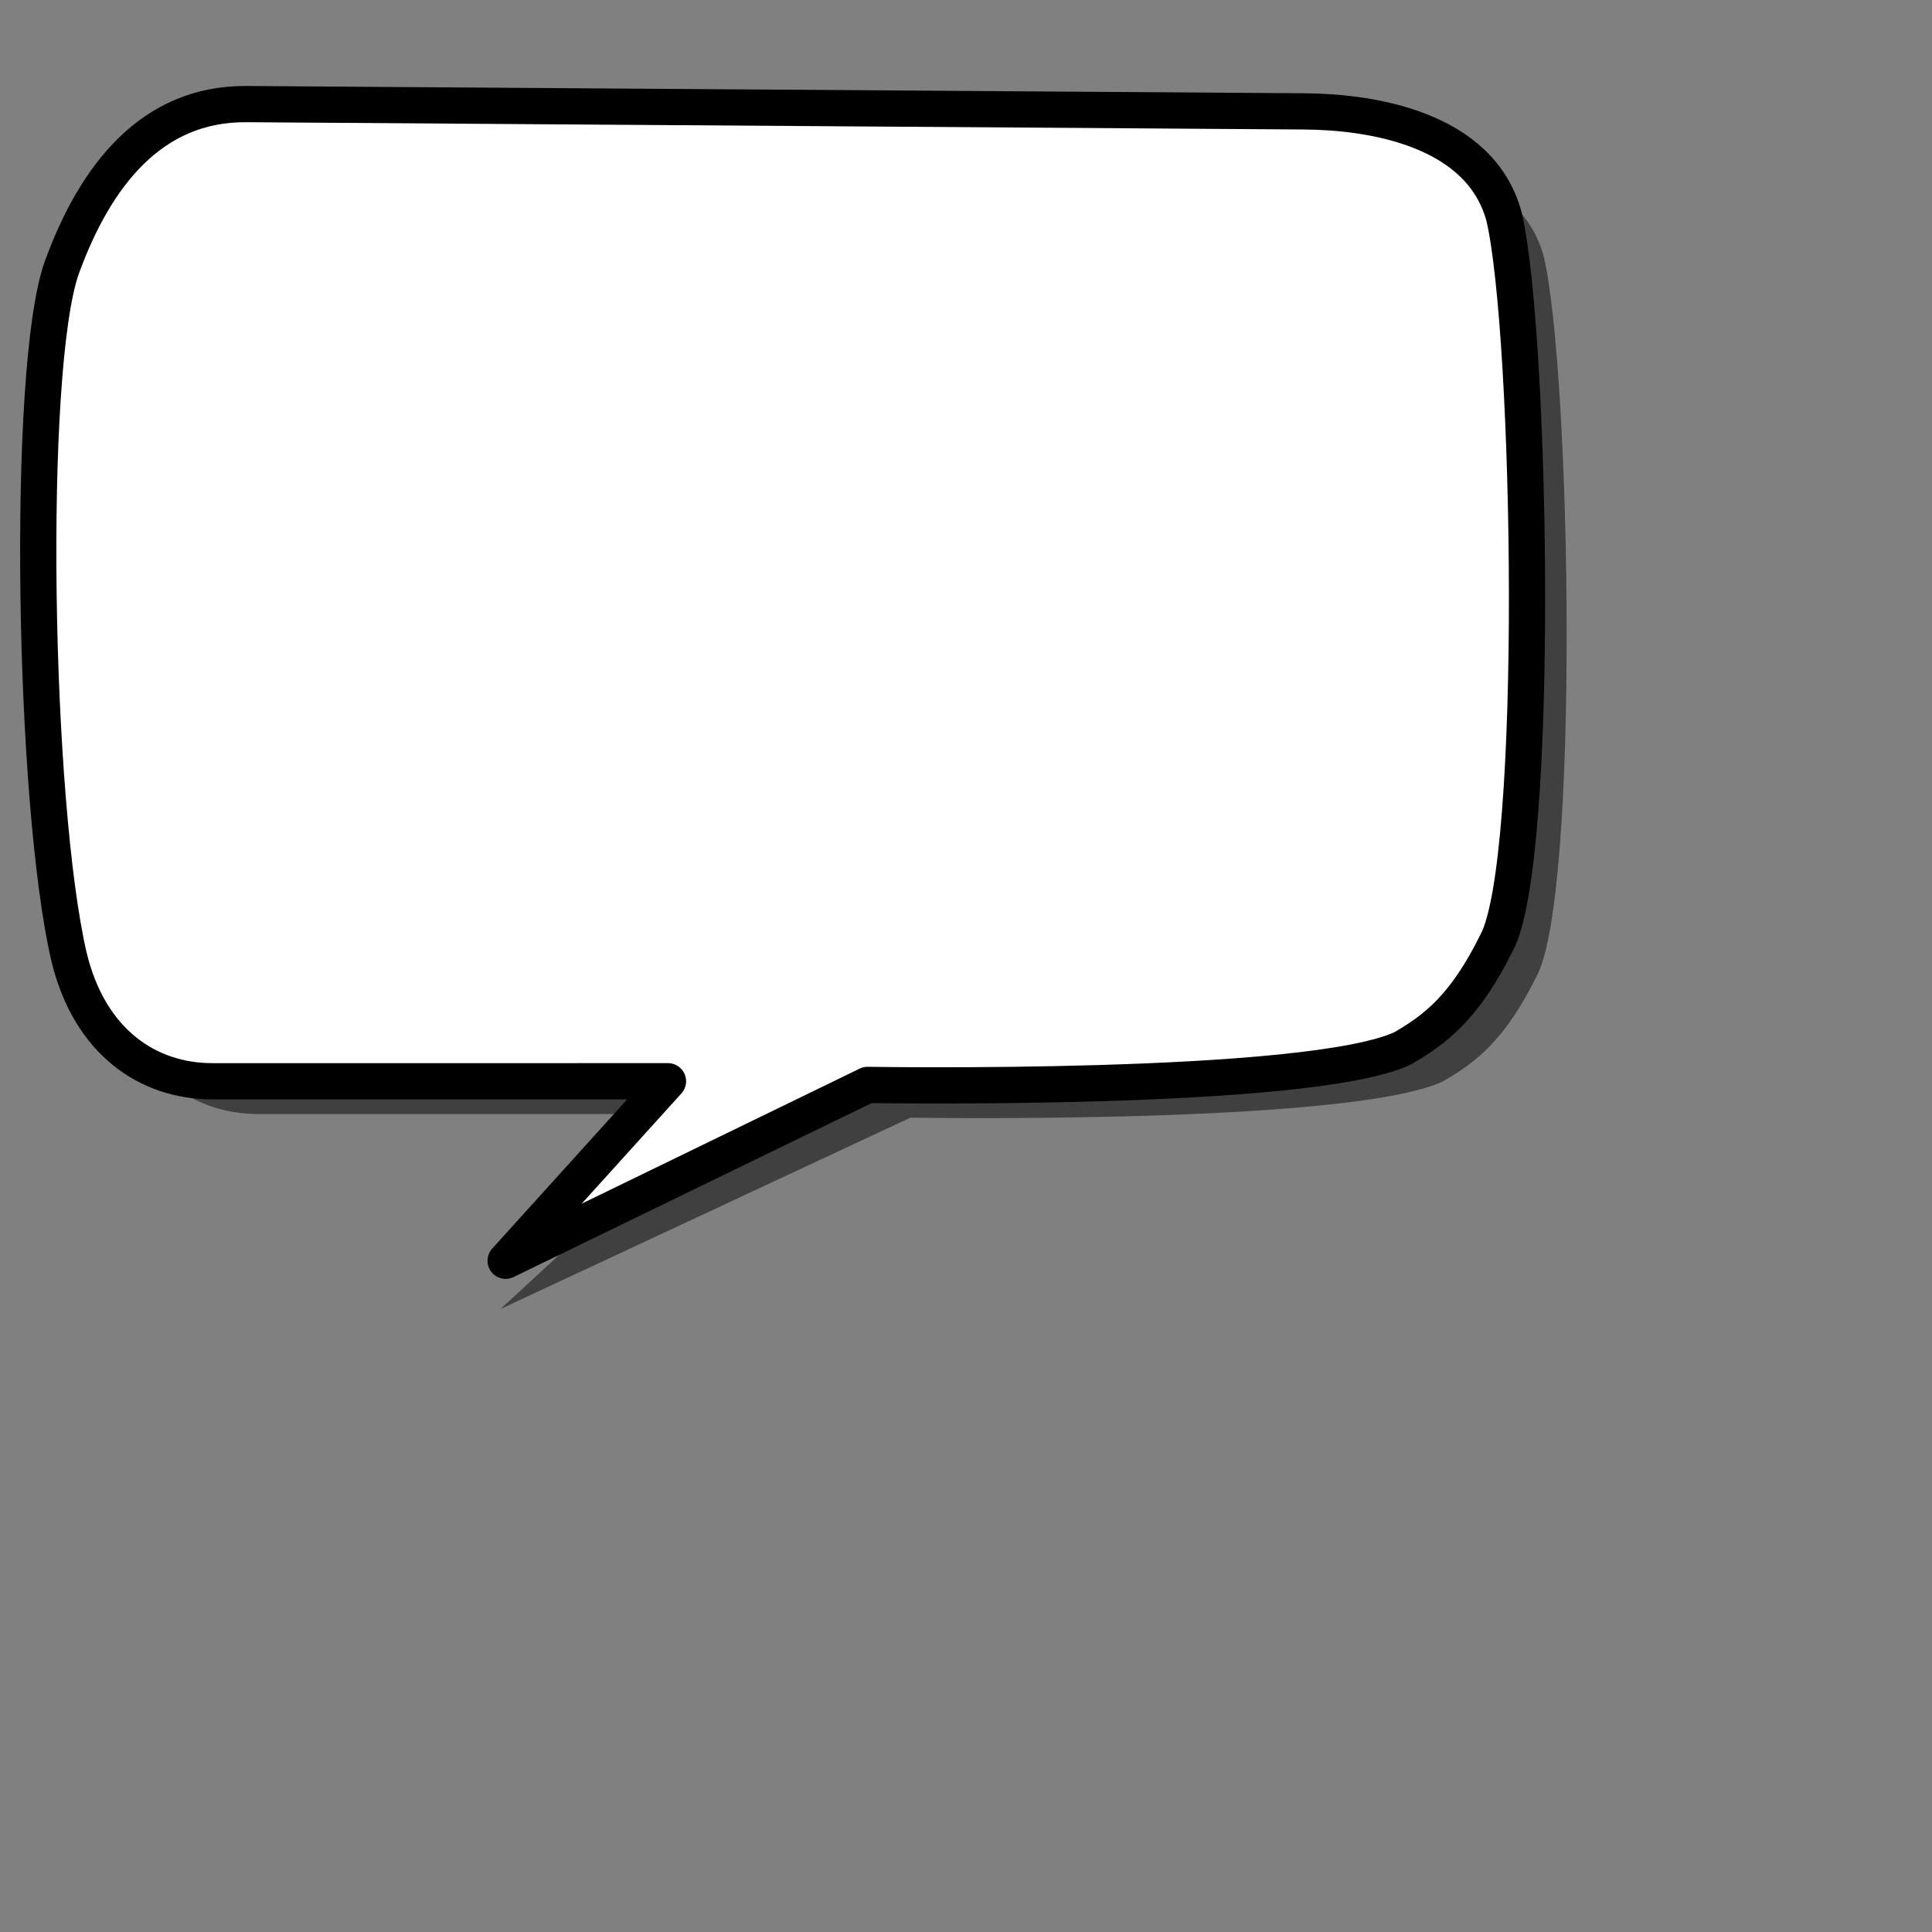
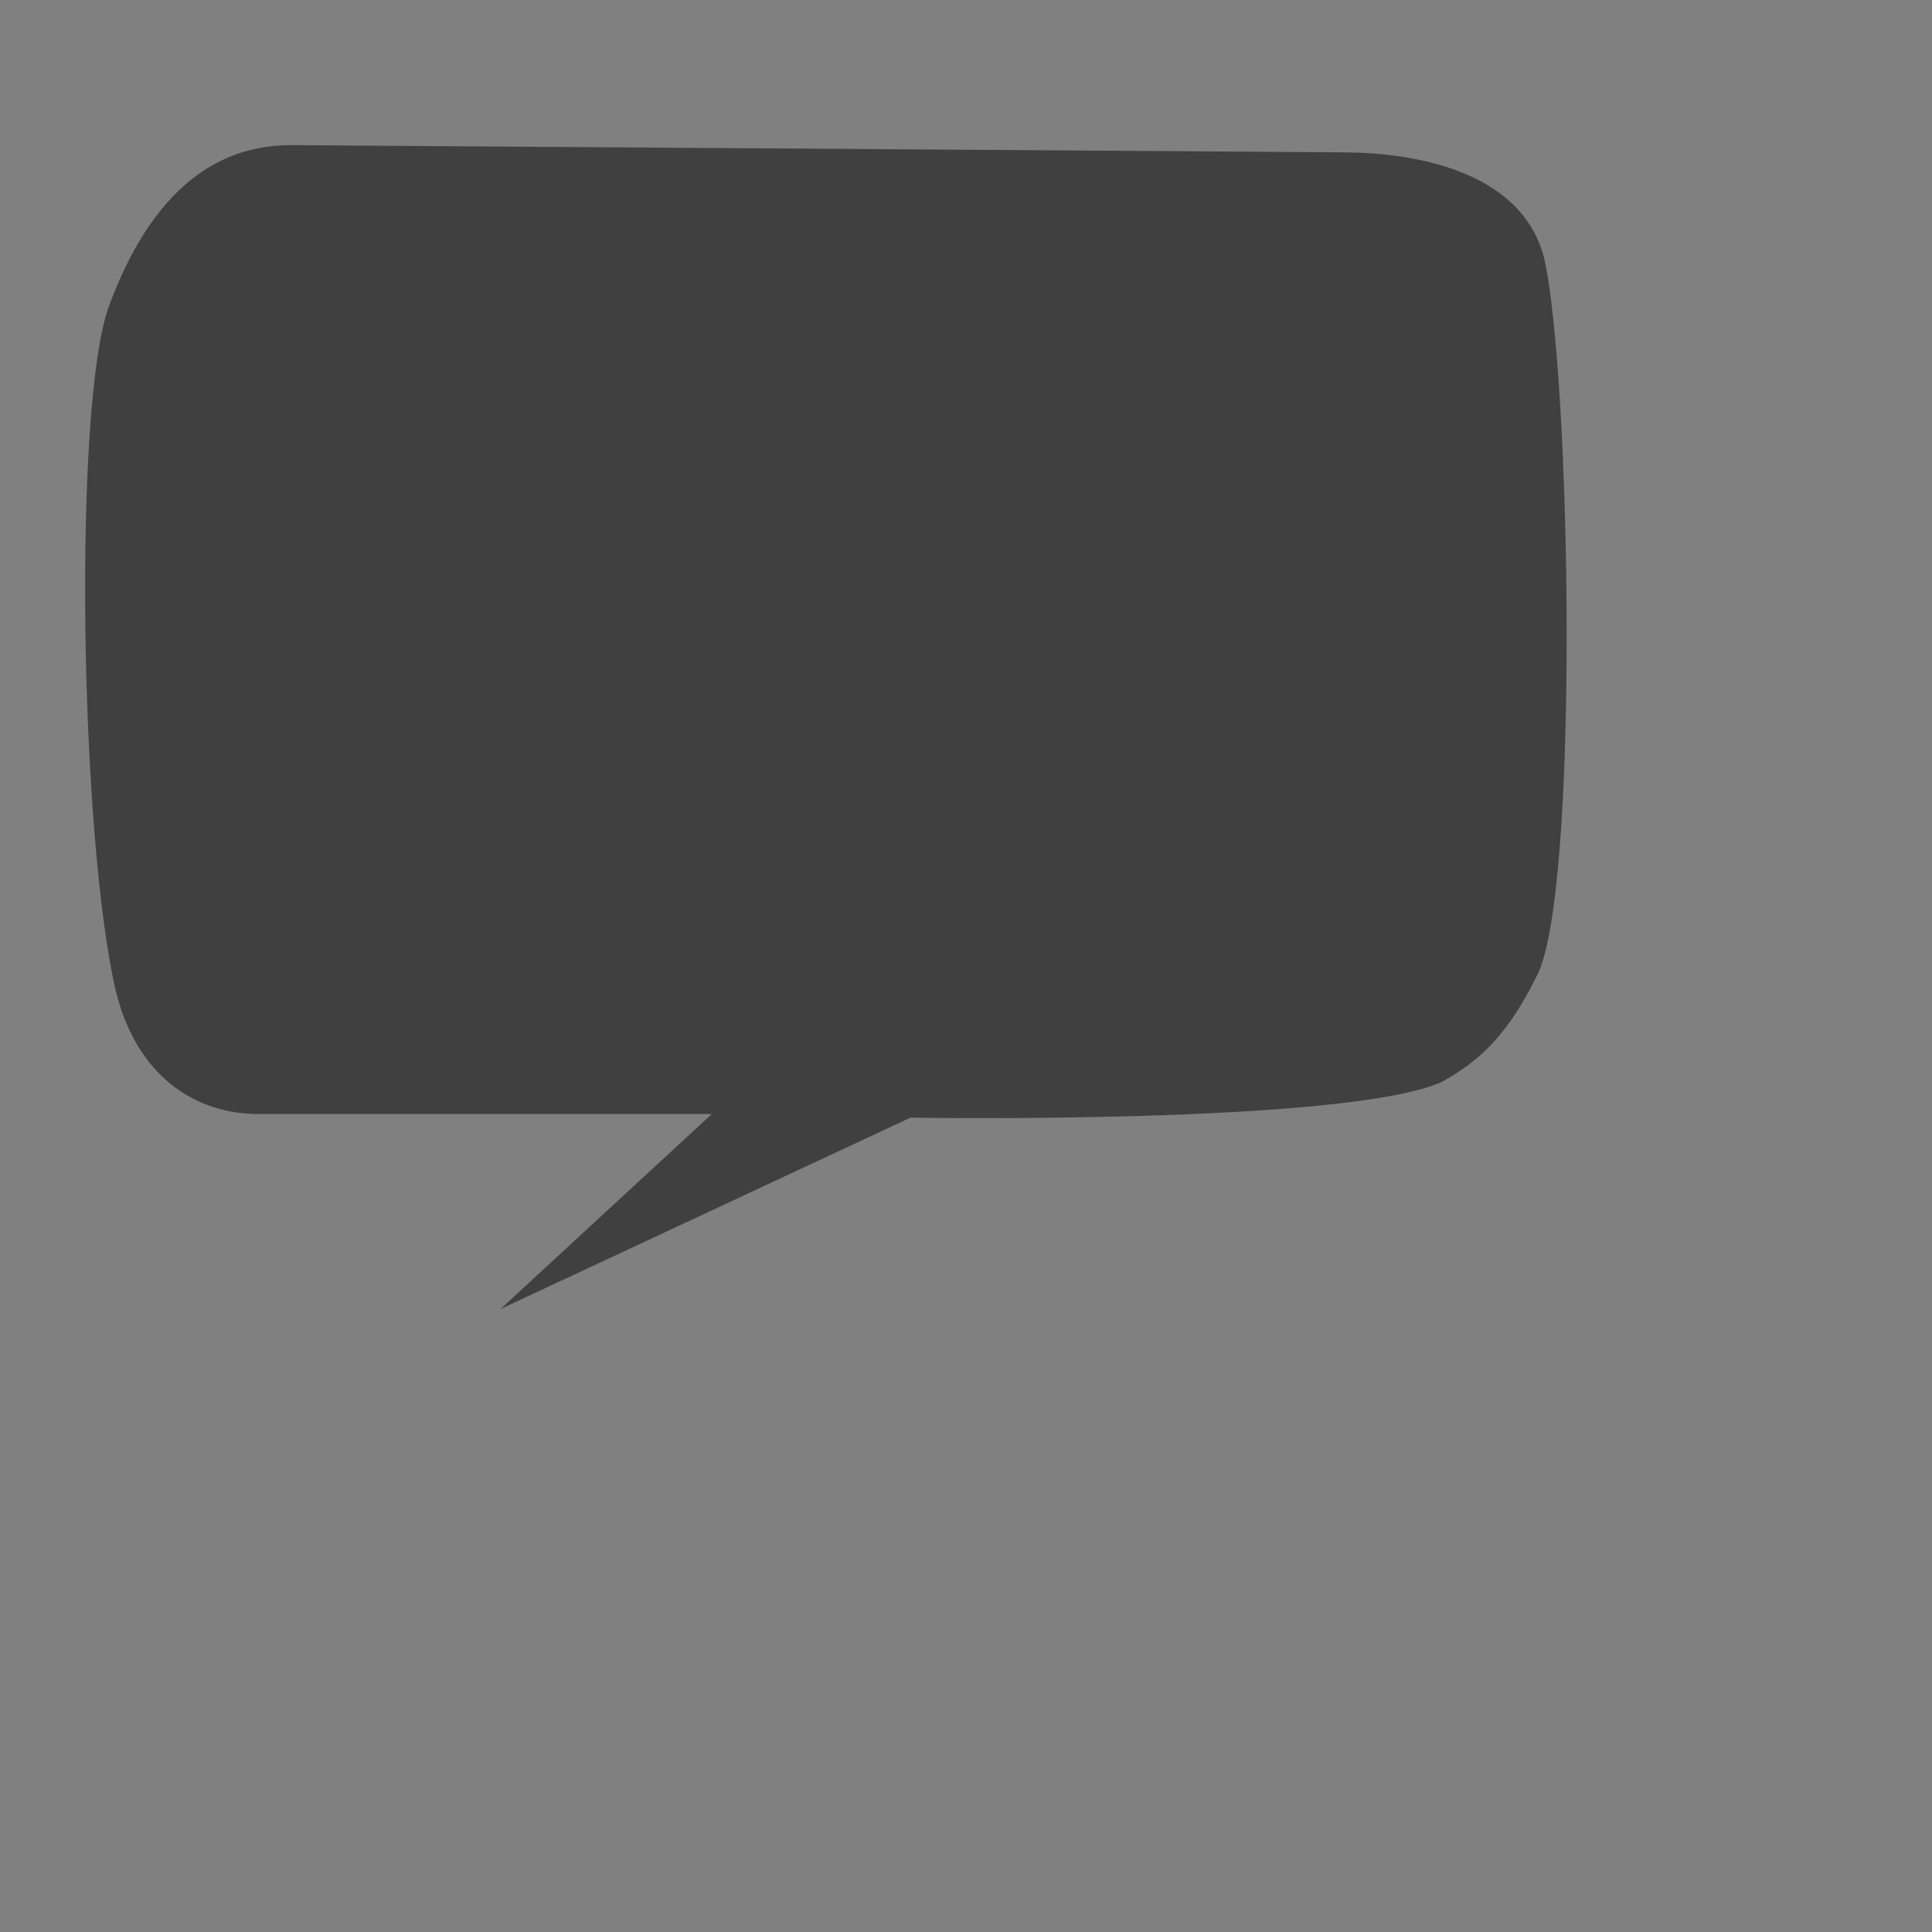
<svg xmlns="http://www.w3.org/2000/svg" width="533.333" height="533.333">
  <rect width="100%" height="100%" fill="#808080" stroke="none" />
  <title>Comic Tag Tag2</title>
  <g>
    <title>Layer 1</title>
    <g externalResourcesRequired="false" id="g830">
      <path fill="black" fill-opacity="0.5" fill-rule="evenodd" stroke-width="2.5" id="path715" d="m80.613,40.064l290.75,1.996c17.959,0.123 48.369,4.556 54.838,28.942c7.473,32.07 9.964,176.398 -2.07,198.605c-8.871,17.911 -17.109,23.884 -25.866,28.941c-25.942,12.021 -146.928,9.98 -146.928,9.98l-113.169,52.834l58.331,-53.832l-125.198,0.001c-17.568,0 -33.633,-10.656 -39.318,-33.933c-9.898,-42.265 -11.825,-160.805 -2.069,-188.624c9.245,-25.416 24.782,-45.088 50.7,-44.91z" />
-       <path fill="#ffffff" fill-rule="evenodd" stroke="#000000" stroke-width="10" stroke-linejoin="round" id="path559" d="m67.948,28.737l292.172,2.013c18.047,0.124 48.605,4.595 55.107,29.189c7.51,32.343 10.012,177.9 -2.08,200.296c-8.914,18.064 -17.193,24.088 -25.993,29.188c-26.069,12.123 -147.647,10.065 -147.647,10.065l-99.923,48.548l44.817,-49.554l-125.81,0.001c-17.654,0 -33.798,-10.747 -39.511,-34.222c-9.947,-42.625 -11.883,-162.175 -2.08,-190.23c9.29,-25.633 24.903,-45.472 50.948,-45.293z" />
    </g>
  </g>
</svg>